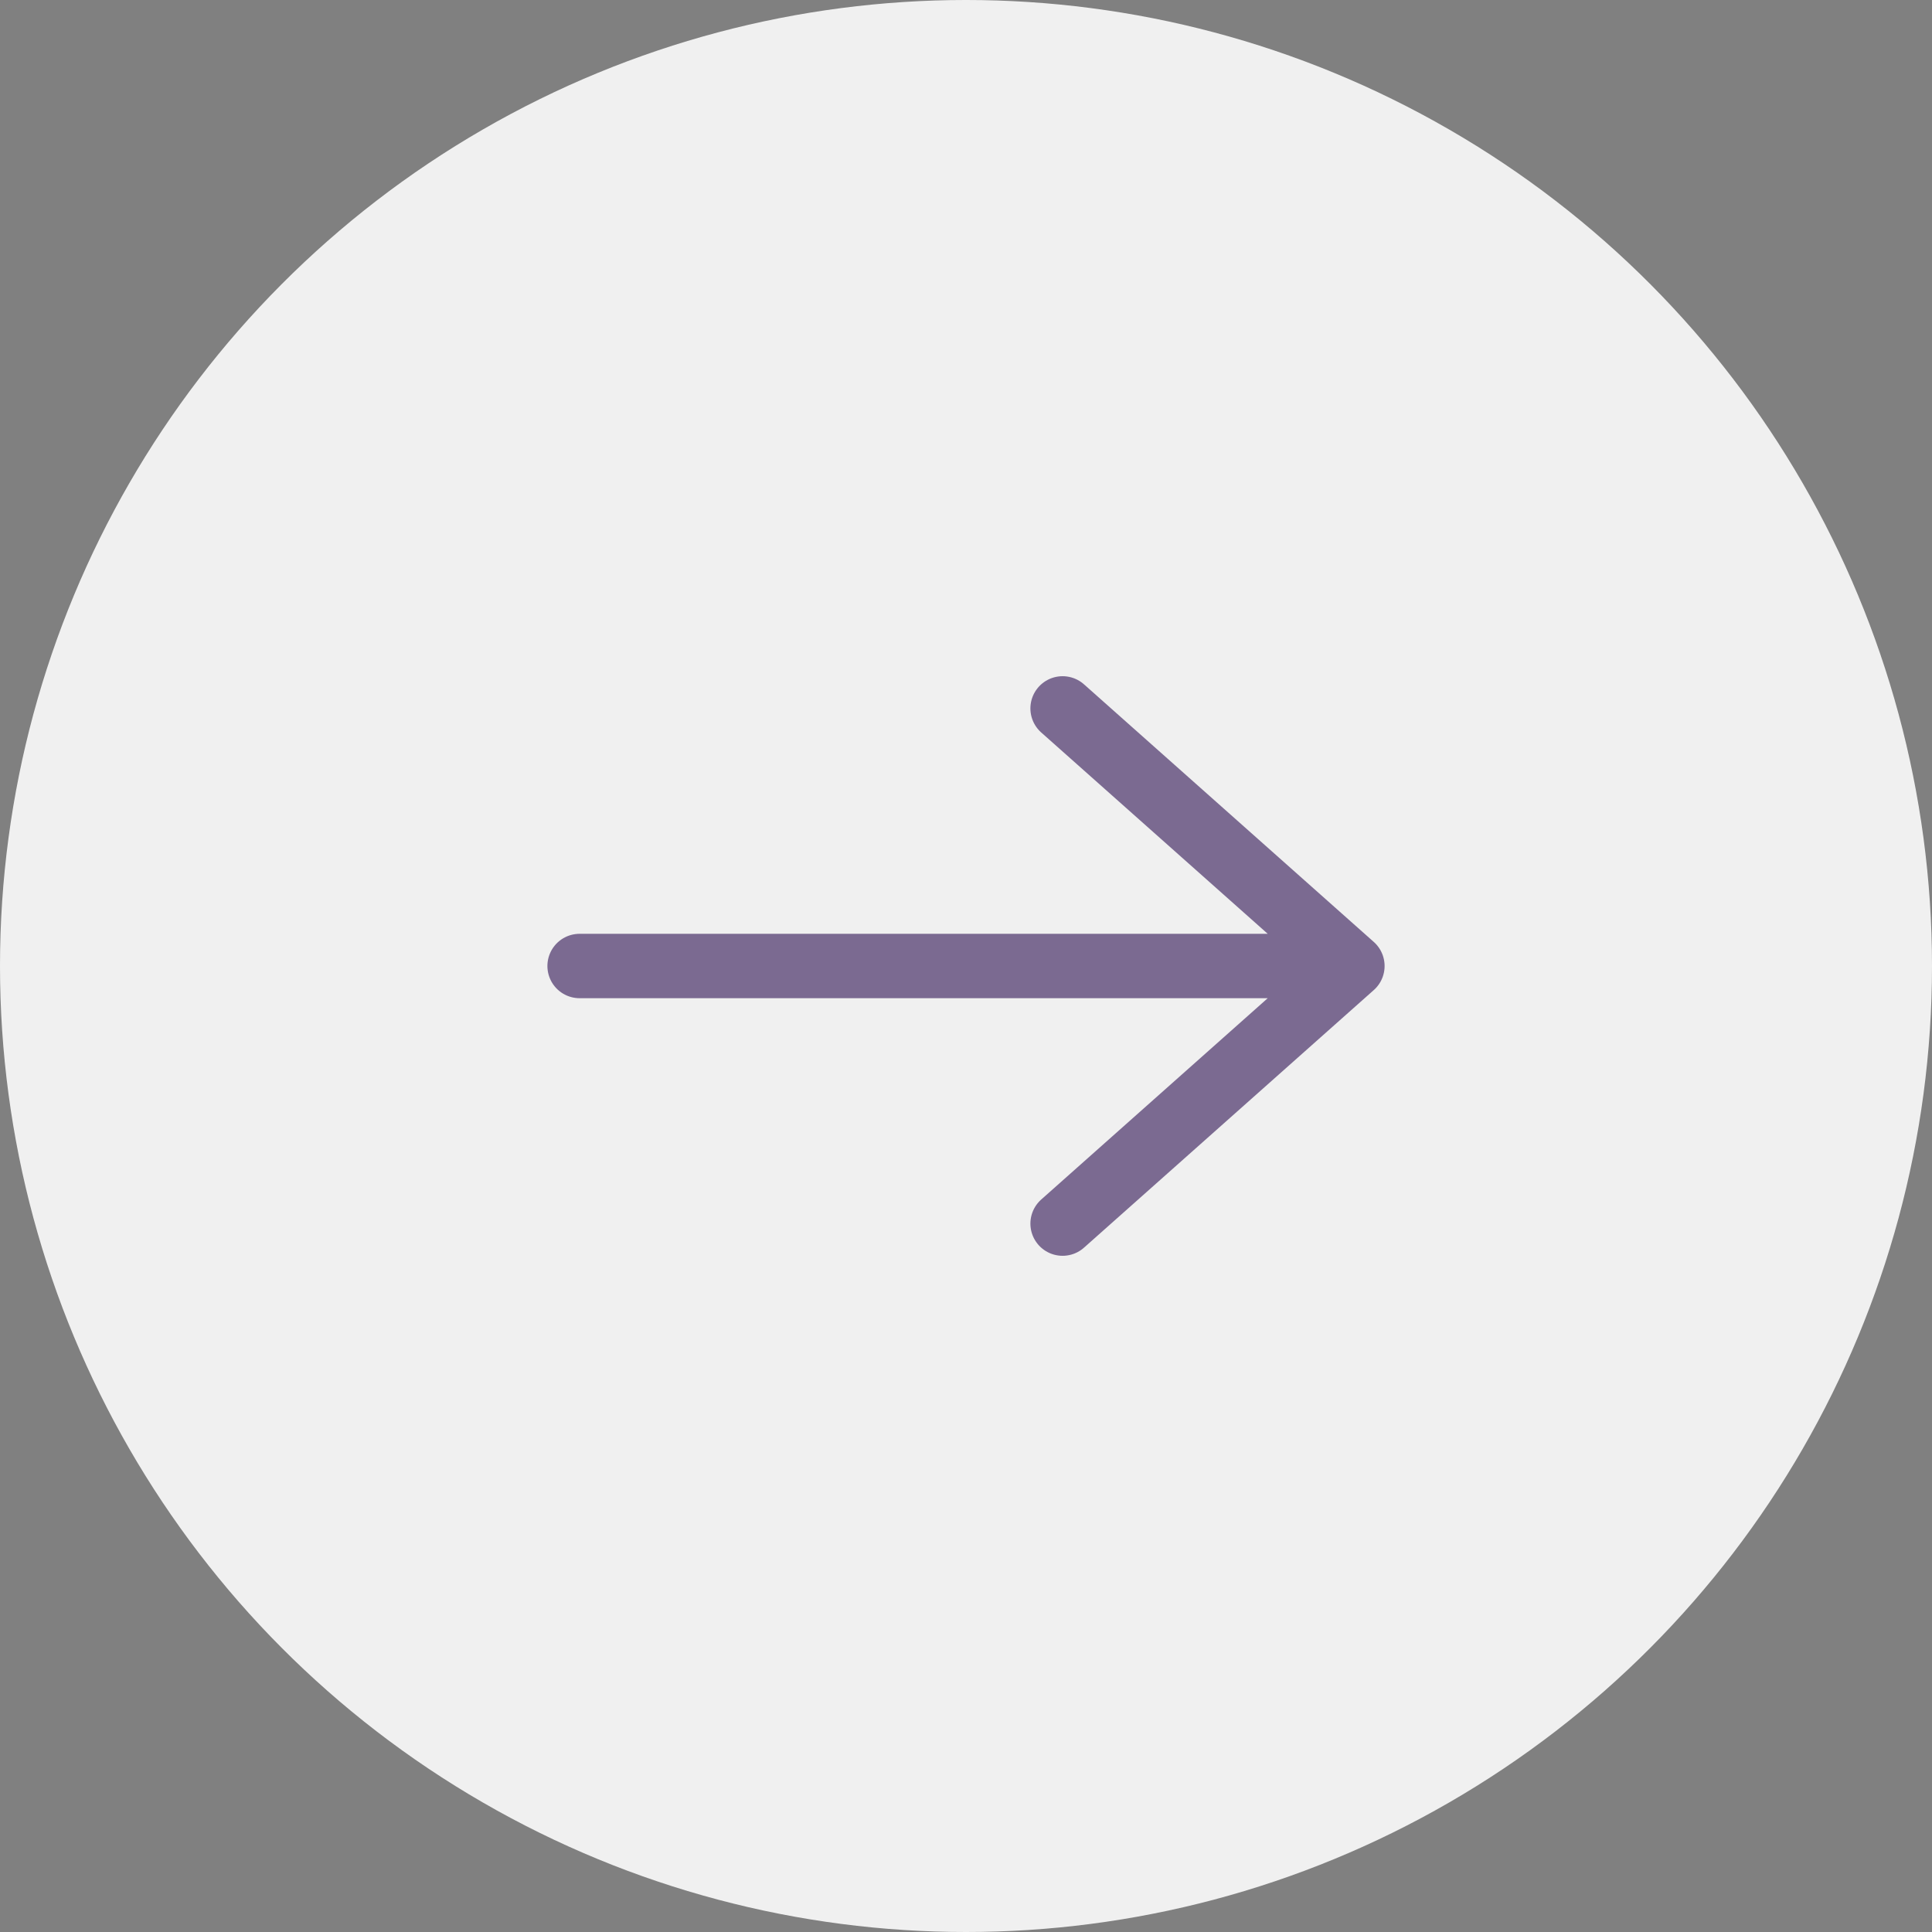
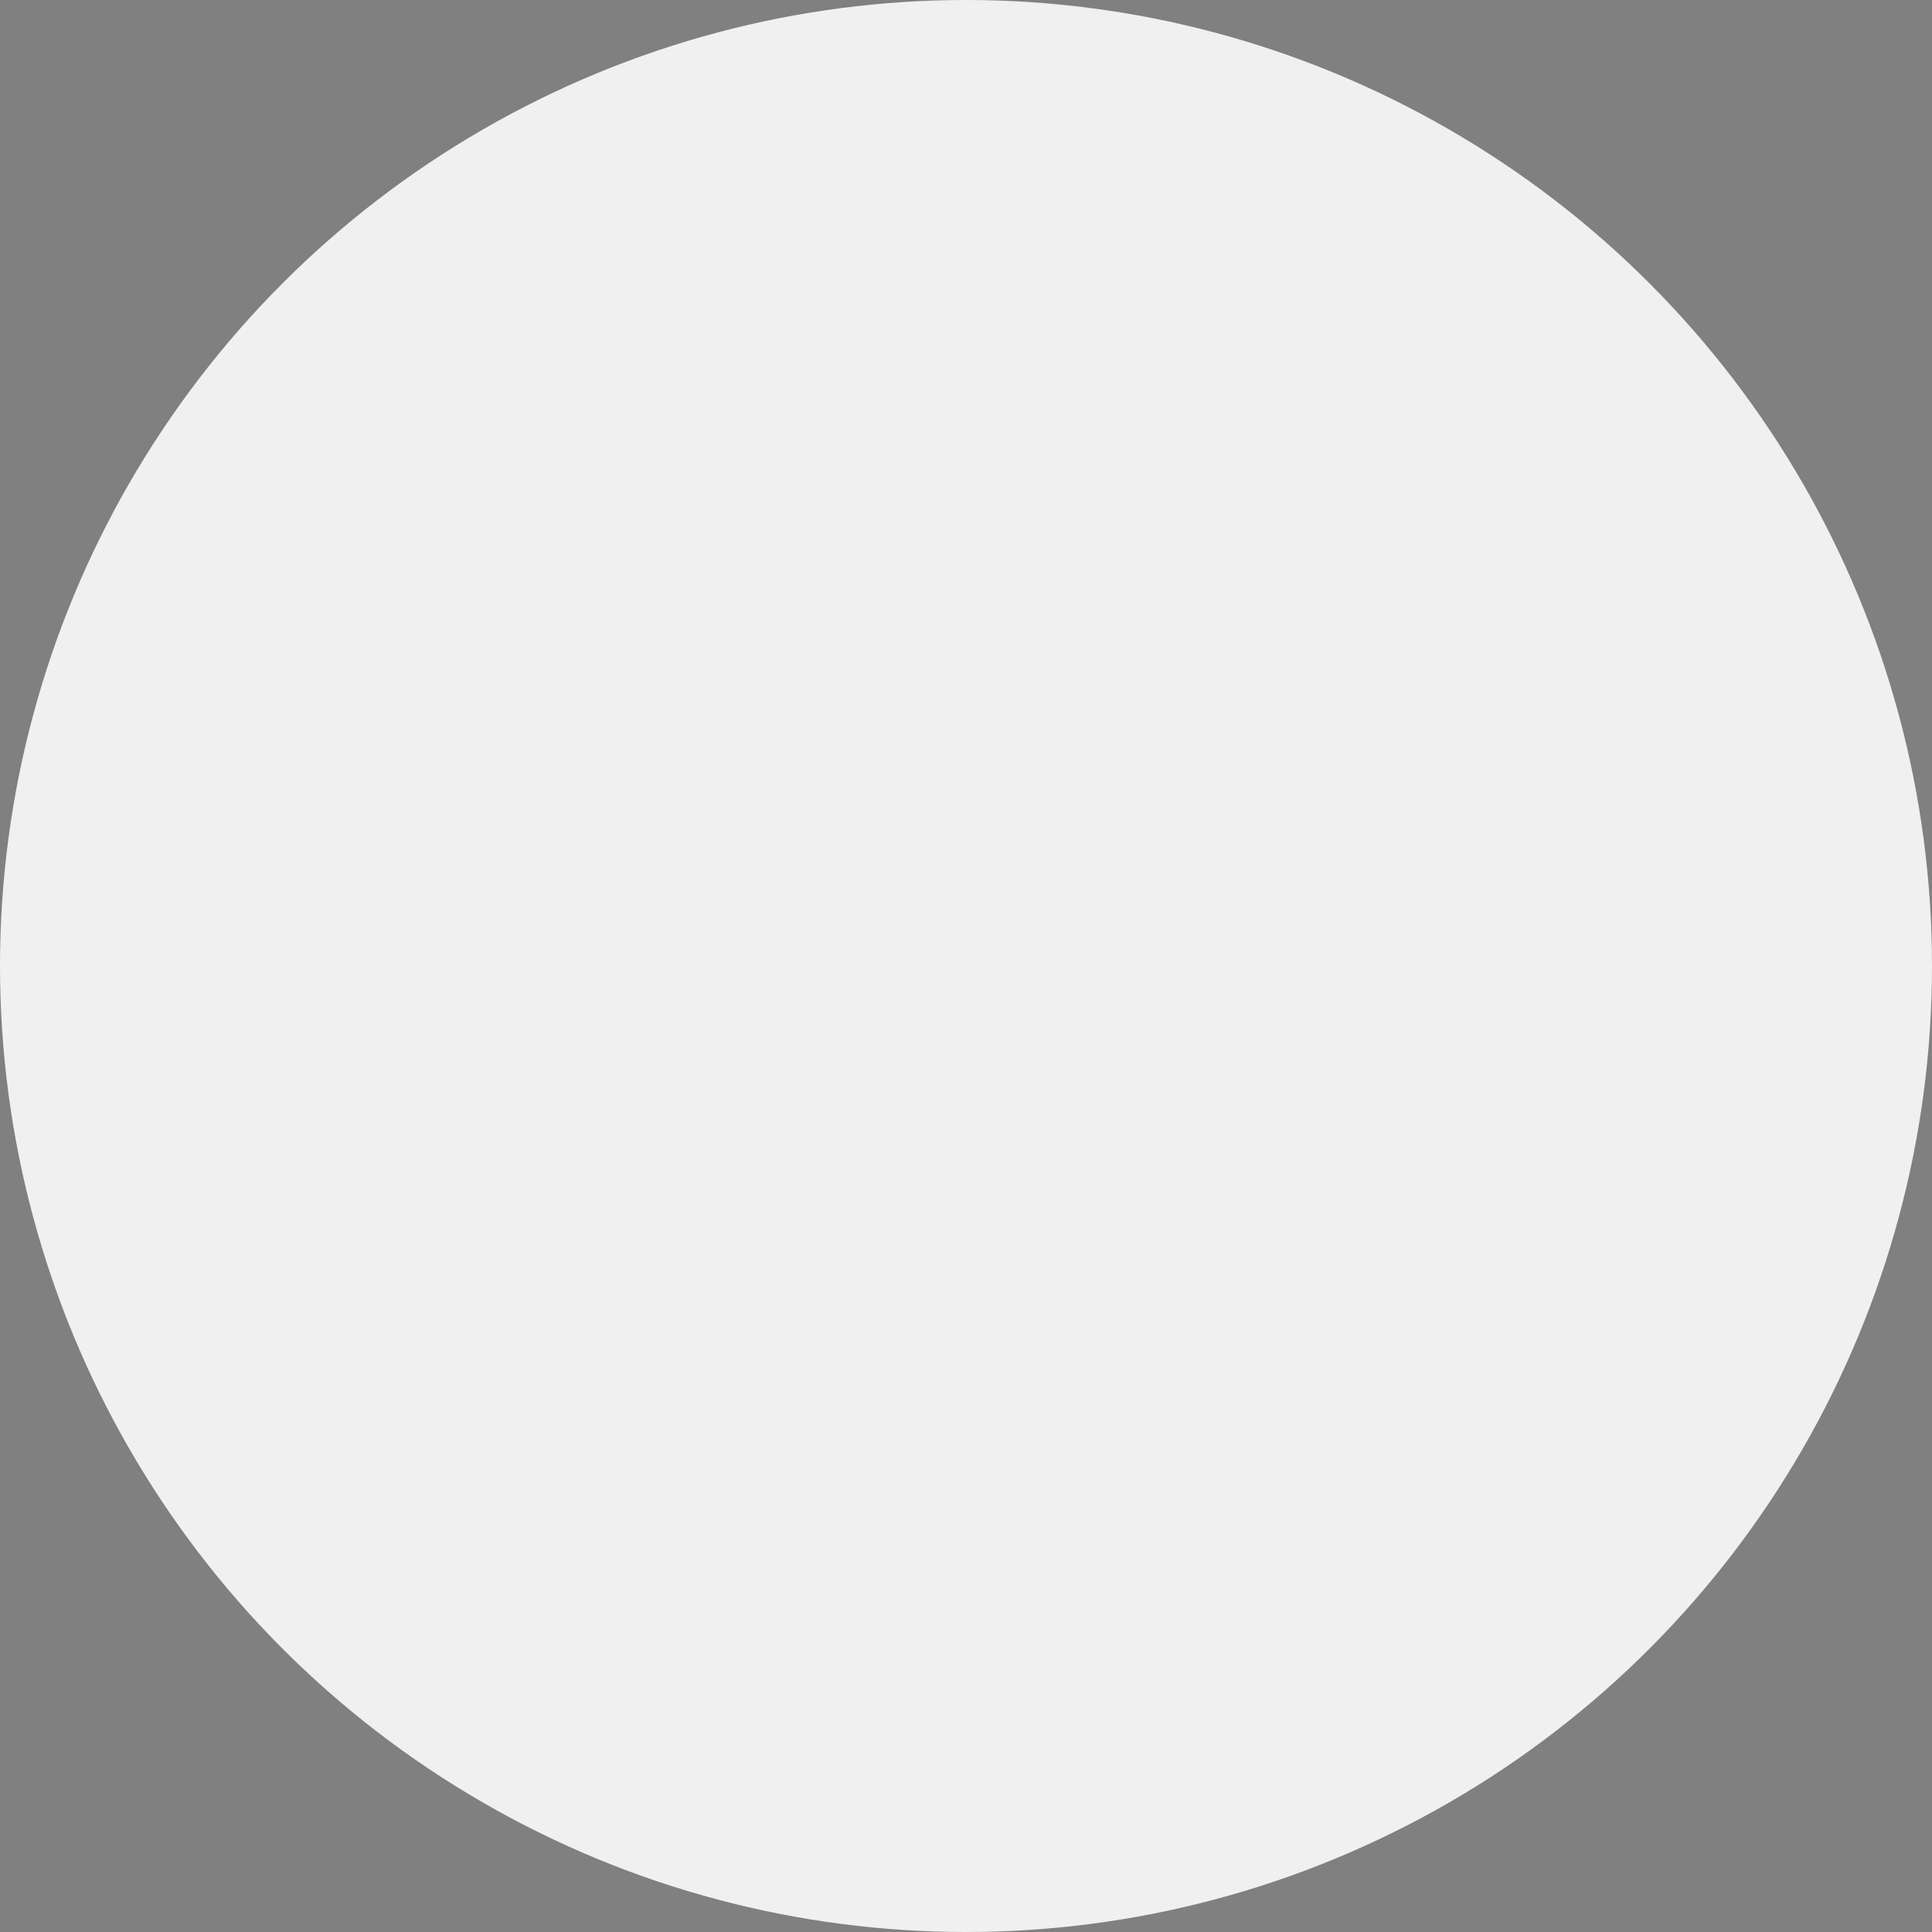
<svg xmlns="http://www.w3.org/2000/svg" width="30" height="30" viewBox="0 0 30 30" fill="none">
  <rect x="0" y="0" width="30" height="30" fill="#808080" stroke="none" />
  <circle cx="15" cy="15" r="15" fill="#F0F0F0" />
-   <path d="M9 15H21M21 15L16.5 11M21 15L16.5 19" stroke="#2D1253" stroke-opacity="0.6" stroke-linecap="round" stroke-linejoin="round" />
</svg>